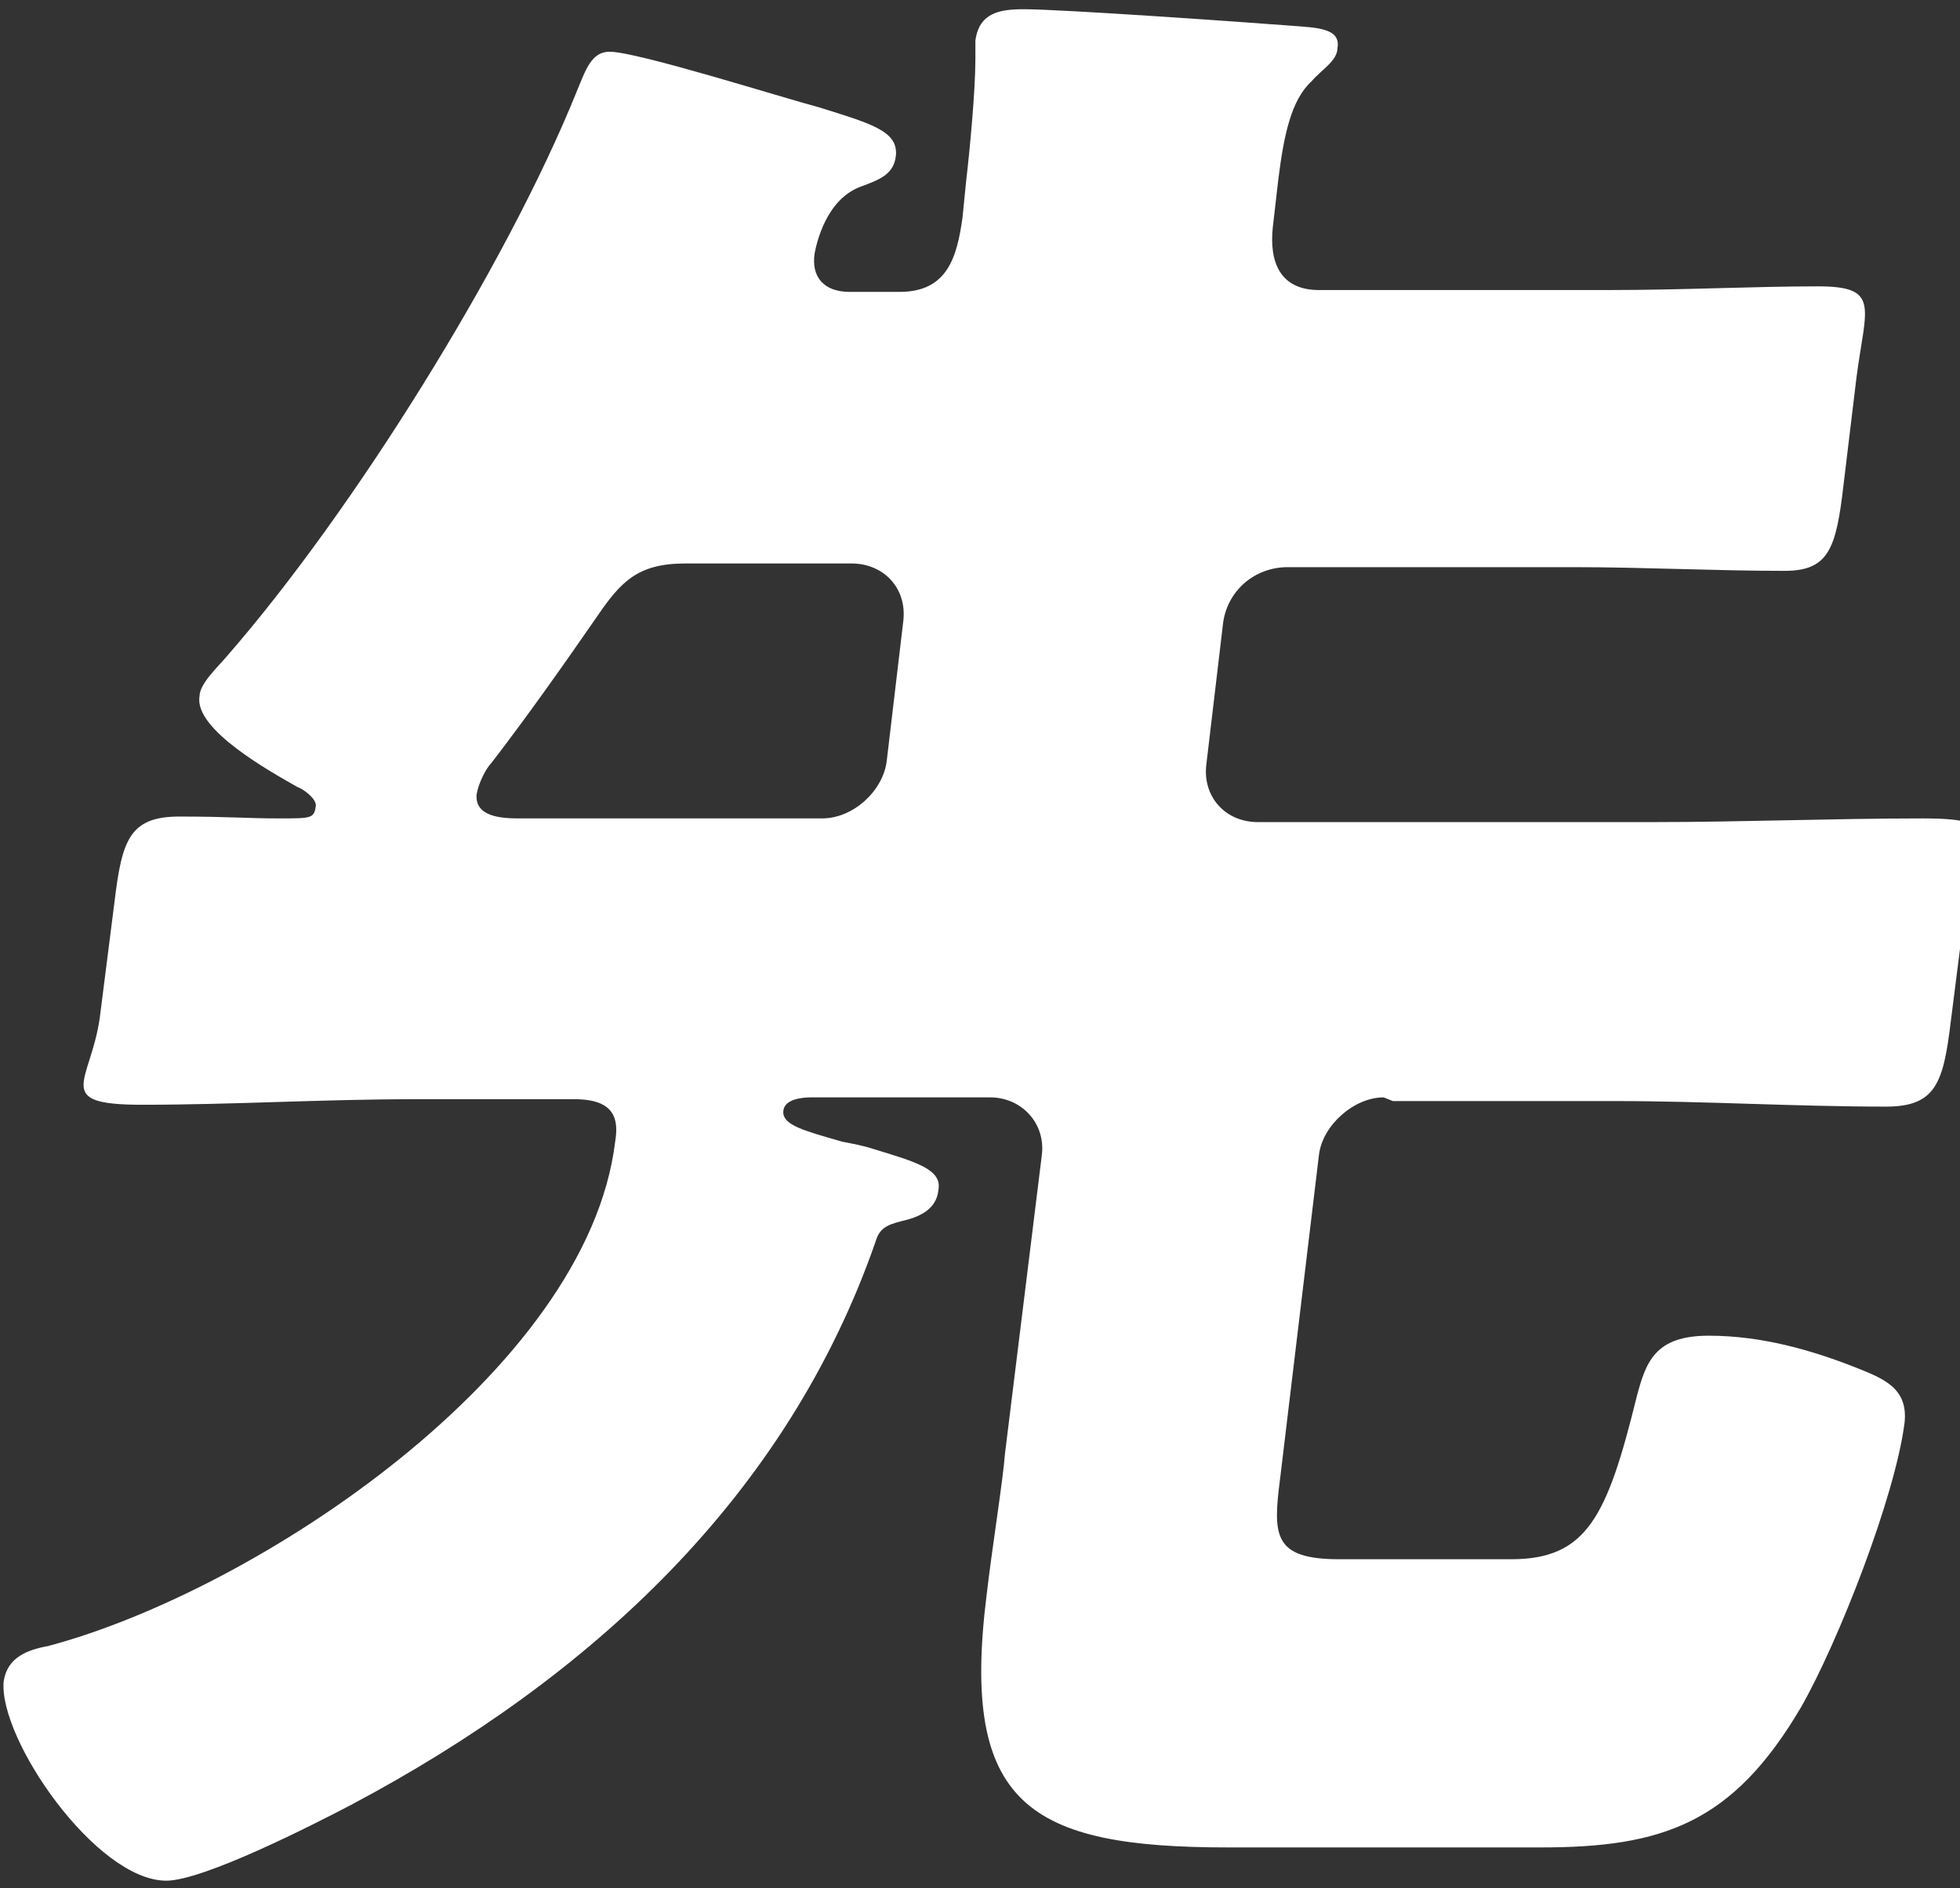
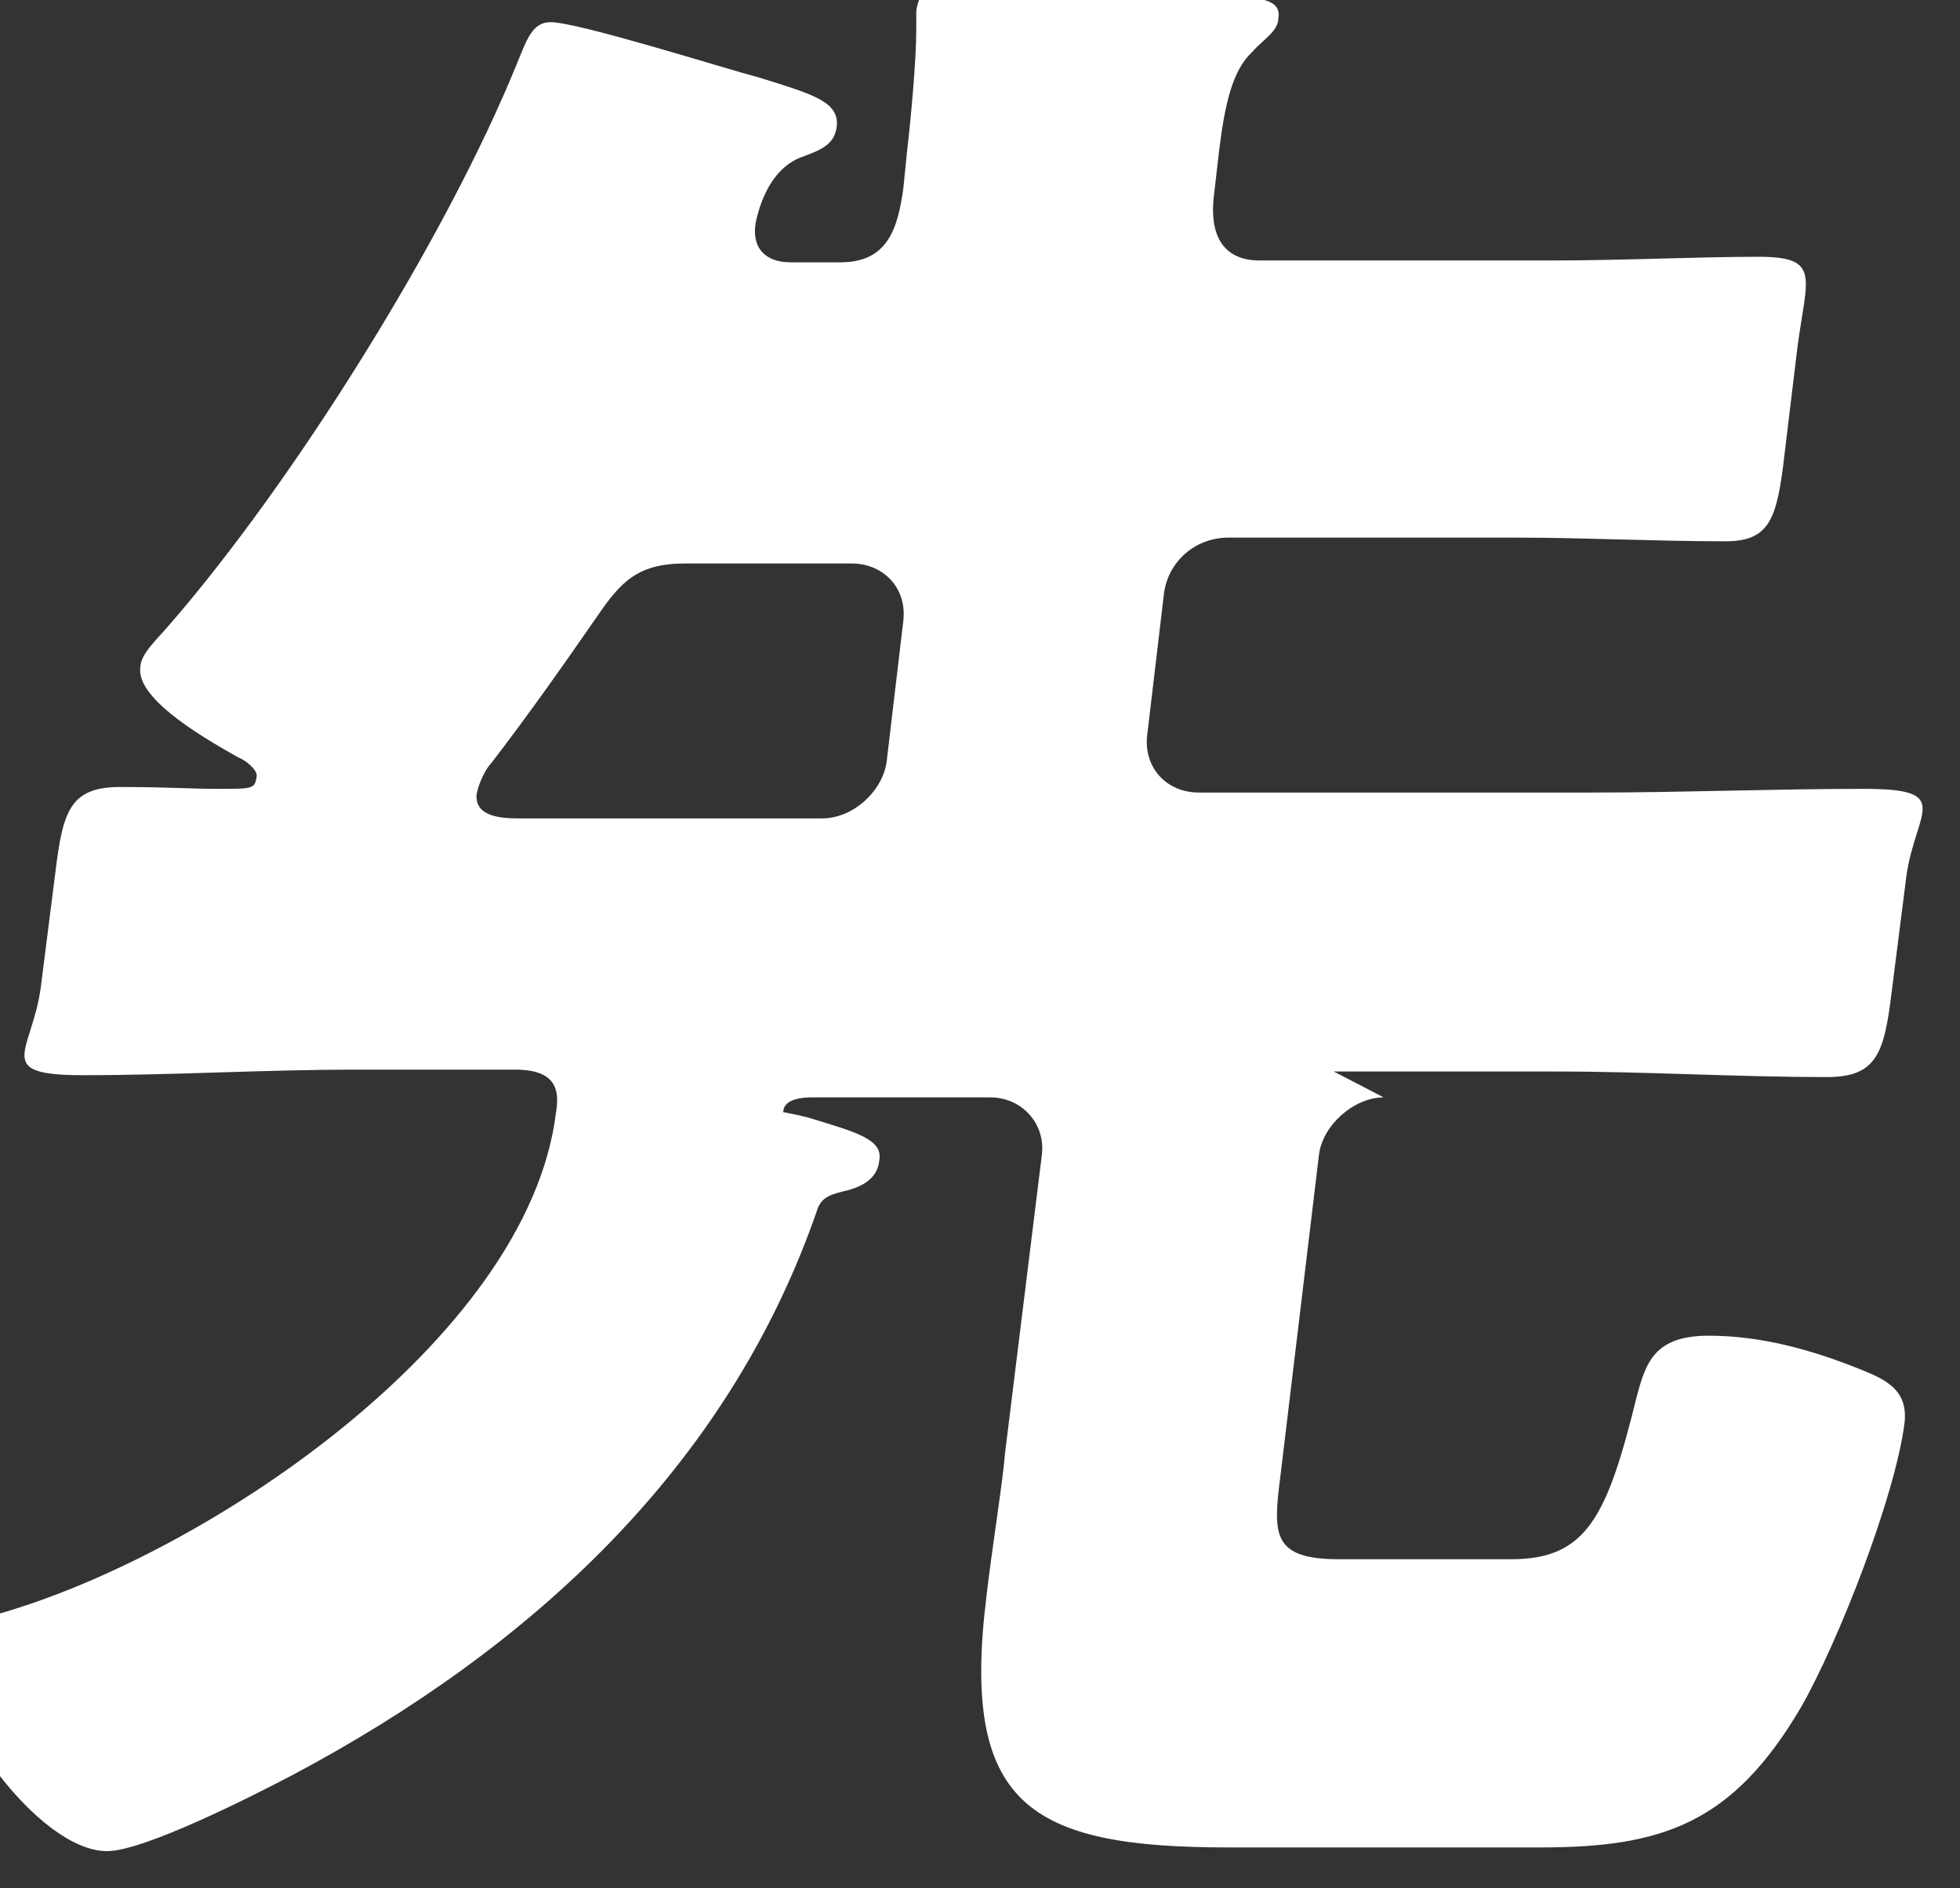
<svg xmlns="http://www.w3.org/2000/svg" id="_レイヤー_2" version="1.1" viewBox="0 0 106.1 102.2">
  <rect x="0" y="0" width="106.1" height="102.2" fill="#333333" stroke="none" />
  <defs>
    <style>
      .st0 {
        fill: #fff;
      }
    </style>
  </defs>
  <g id="_レイヤー_2-2">
-     <path class="st0" d="M74.9,59.4c-1.6,0-3.3,1.5-3.5,3.1l-2.1,17.5c-.4,3.1-.4,4.4,3.2,4.4h9.3c4.1,0,5.2-2.3,6.8-8.8.5-1.9,1-3.3,3.9-3.3s5.6.8,7.9,1.7c1.5.6,2.9,1.1,2.7,3-.5,4-3.6,11.9-5.6,15.4-3.7,6.3-7.5,7.6-14.1,7.6h-16.9c-10.8,0-14.5-2.3-13.1-13.6.3-2.6.9-6.3,1-7.7l2-16.2c.2-1.7-1.1-3.1-2.8-3.1h-9.7c-.5,0-1.5.1-1.5.8s1.1,1,3.2,1.6c.5.1,1.1.2,1.7.4,2.3.7,3.7,1.1,3.5,2.2-.1,1.1-1.1,1.5-2,1.7-.8.2-1.2.4-1.4,1.1-4.8,13.8-15.4,23.6-28.4,30.5-2.1,1.1-8,4.1-10,4.1-3.8,0-9.1-7.7-8.8-10.8.2-1.3,1.3-1.7,2.4-1.9,11.3-3,29.2-14.9,30.7-27.3.2-1.2,0-2.3-2.2-2.3h-8.7c-4.9,0-9.8.3-14.7.3s-2.8-1.2-2.3-4.7l.8-6.3c.4-3.3.8-4.6,3.5-4.6s3.6.1,5.4.1,1.9,0,2-.7c0-.4-.7-.9-1-1-1.4-.8-5.6-3.1-5.3-4.9,0-.7,1-1.6,1.5-2.2,6.8-7.8,15.1-21.1,18.9-30.5.5-1.2.8-2.2,1.8-2.2,1.5,0,9.4,2.5,11.3,3,2.9.9,4.3,1.3,4.2,2.6-.1,1-.8,1.3-1.9,1.7-1.9.7-2.4,3.1-2.5,3.6-.2,1.3.5,2.1,1.9,2.1h2.7c2.6,0,3.1-1.9,3.4-4l.2-2c.2-1.7.5-4.9.5-6.6,0-.3,0-.7,0-1,.2-1.5,1.3-1.7,2.6-1.7,2.1,0,12,.7,14.6.9,1.2.1,2.6.1,2.4,1.2,0,.7-.9,1.2-1.4,1.8-1.1,1-1.5,2.9-1.8,5.3l-.3,2.6c-.2,1.9.4,3.4,2.5,3.4h15.7c4,0,7.9-.2,11.3-.2s2.6,1.1,2.1,4.9l-.7,5.8c-.4,3.5-.8,4.7-3.2,4.7-3.8,0-7.6-.2-11.4-.2h-15.5c-1.8,0-3.3,1.3-3.5,3.1l-.9,7.6c-.2,1.7,1,3.1,2.8,3.1h21.3c4.9,0,9.8-.2,14.7-.2s2.8,1.2,2.3,4.7l-.8,6.3c-.4,3.3-.8,4.6-3.5,4.6-4.9,0-9.8-.3-14.6-.3h-12.1s0,0,0,0ZM44.5,44.3c1.7,0,3.3-1.5,3.5-3.1l.9-7.6c.2-1.8-1.1-3.1-2.8-3.1h-9c-2.6,0-3.5,1-4.8,2.9-1.8,2.6-3.7,5.3-5.7,7.9-.3.3-.7,1.1-.8,1.7-.1,1.2,1.3,1.3,2.3,1.3h16.2s0,0,0,0Z" />
+     <path class="st0" d="M74.9,59.4c-1.6,0-3.3,1.5-3.5,3.1l-2.1,17.5c-.4,3.1-.4,4.4,3.2,4.4h9.3c4.1,0,5.2-2.3,6.8-8.8.5-1.9,1-3.3,3.9-3.3s5.6.8,7.9,1.7c1.5.6,2.9,1.1,2.7,3-.5,4-3.6,11.9-5.6,15.4-3.7,6.3-7.5,7.6-14.1,7.6h-16.9c-10.8,0-14.5-2.3-13.1-13.6.3-2.6.9-6.3,1-7.7l2-16.2c.2-1.7-1.1-3.1-2.8-3.1h-9.7c-.5,0-1.5.1-1.5.8c.5.1,1.1.2,1.7.4,2.3.7,3.7,1.1,3.5,2.2-.1,1.1-1.1,1.5-2,1.7-.8.2-1.2.4-1.4,1.1-4.8,13.8-15.4,23.6-28.4,30.5-2.1,1.1-8,4.1-10,4.1-3.8,0-9.1-7.7-8.8-10.8.2-1.3,1.3-1.7,2.4-1.9,11.3-3,29.2-14.9,30.7-27.3.2-1.2,0-2.3-2.2-2.3h-8.7c-4.9,0-9.8.3-14.7.3s-2.8-1.2-2.3-4.7l.8-6.3c.4-3.3.8-4.6,3.5-4.6s3.6.1,5.4.1,1.9,0,2-.7c0-.4-.7-.9-1-1-1.4-.8-5.6-3.1-5.3-4.9,0-.7,1-1.6,1.5-2.2,6.8-7.8,15.1-21.1,18.9-30.5.5-1.2.8-2.2,1.8-2.2,1.5,0,9.4,2.5,11.3,3,2.9.9,4.3,1.3,4.2,2.6-.1,1-.8,1.3-1.9,1.7-1.9.7-2.4,3.1-2.5,3.6-.2,1.3.5,2.1,1.9,2.1h2.7c2.6,0,3.1-1.9,3.4-4l.2-2c.2-1.7.5-4.9.5-6.6,0-.3,0-.7,0-1,.2-1.5,1.3-1.7,2.6-1.7,2.1,0,12,.7,14.6.9,1.2.1,2.6.1,2.4,1.2,0,.7-.9,1.2-1.4,1.8-1.1,1-1.5,2.9-1.8,5.3l-.3,2.6c-.2,1.9.4,3.4,2.5,3.4h15.7c4,0,7.9-.2,11.3-.2s2.6,1.1,2.1,4.9l-.7,5.8c-.4,3.5-.8,4.7-3.2,4.7-3.8,0-7.6-.2-11.4-.2h-15.5c-1.8,0-3.3,1.3-3.5,3.1l-.9,7.6c-.2,1.7,1,3.1,2.8,3.1h21.3c4.9,0,9.8-.2,14.7-.2s2.8,1.2,2.3,4.7l-.8,6.3c-.4,3.3-.8,4.6-3.5,4.6-4.9,0-9.8-.3-14.6-.3h-12.1s0,0,0,0ZM44.5,44.3c1.7,0,3.3-1.5,3.5-3.1l.9-7.6c.2-1.8-1.1-3.1-2.8-3.1h-9c-2.6,0-3.5,1-4.8,2.9-1.8,2.6-3.7,5.3-5.7,7.9-.3.3-.7,1.1-.8,1.7-.1,1.2,1.3,1.3,2.3,1.3h16.2s0,0,0,0Z" />
  </g>
</svg>